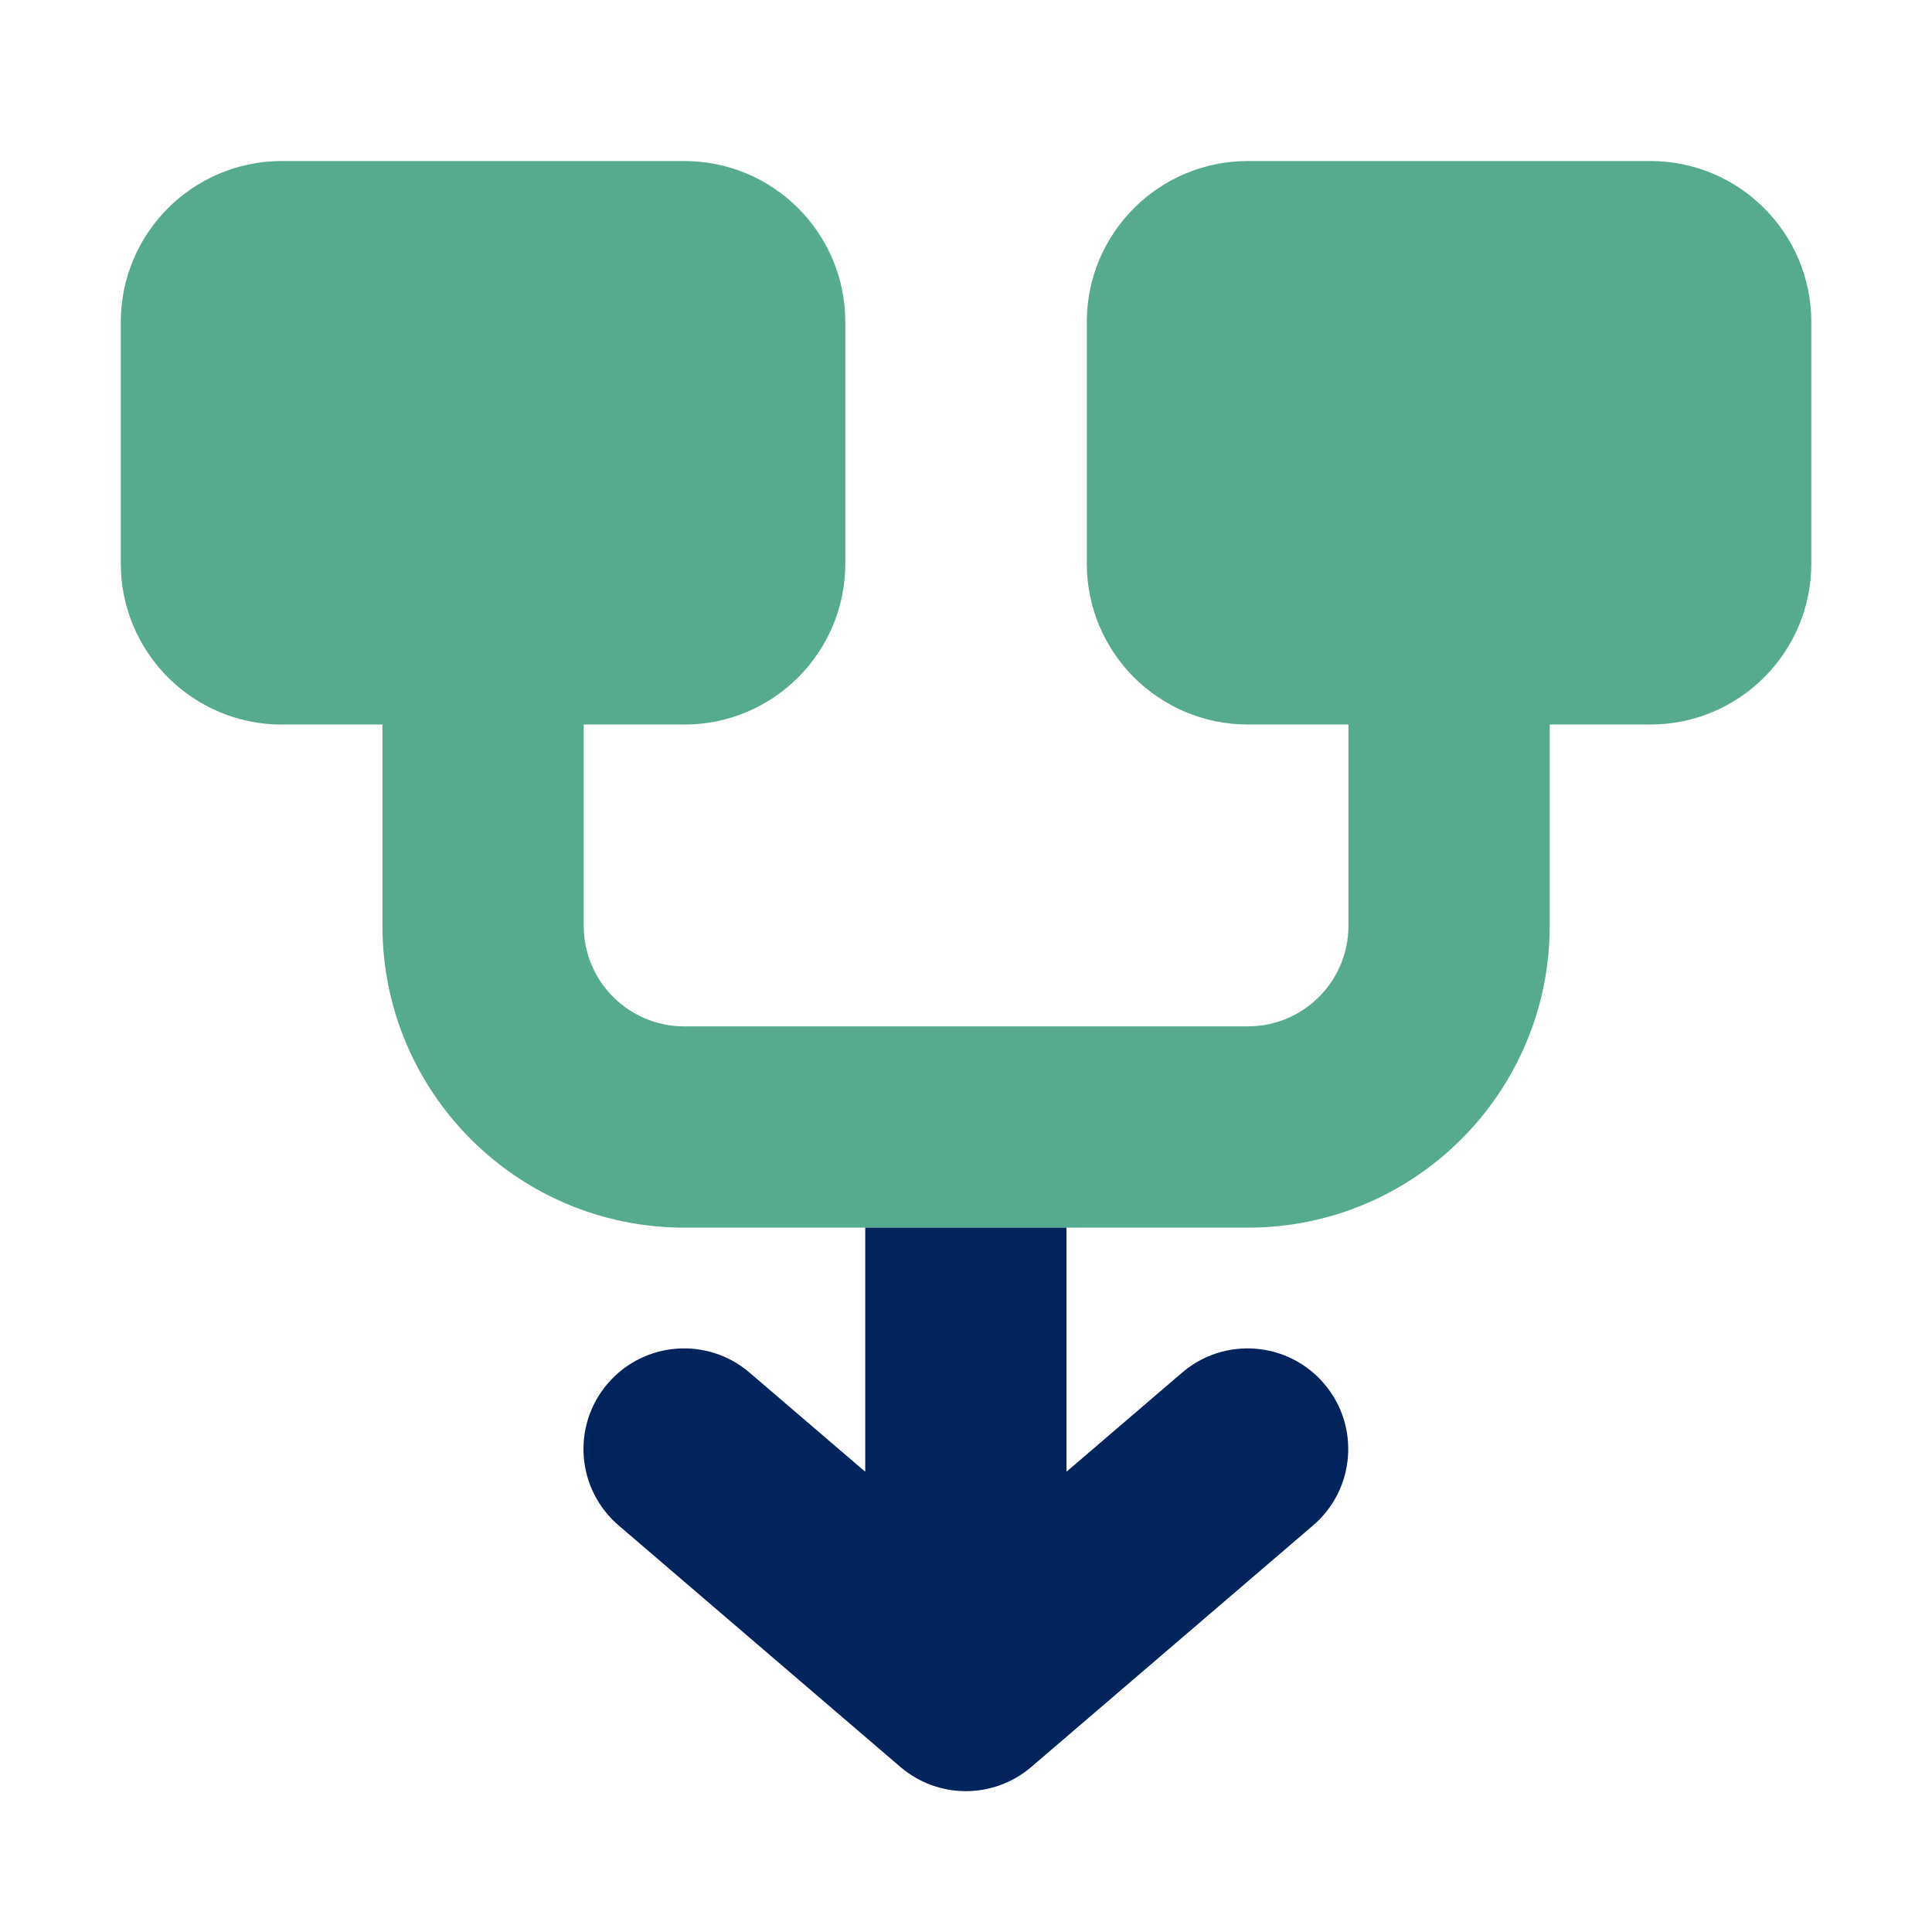
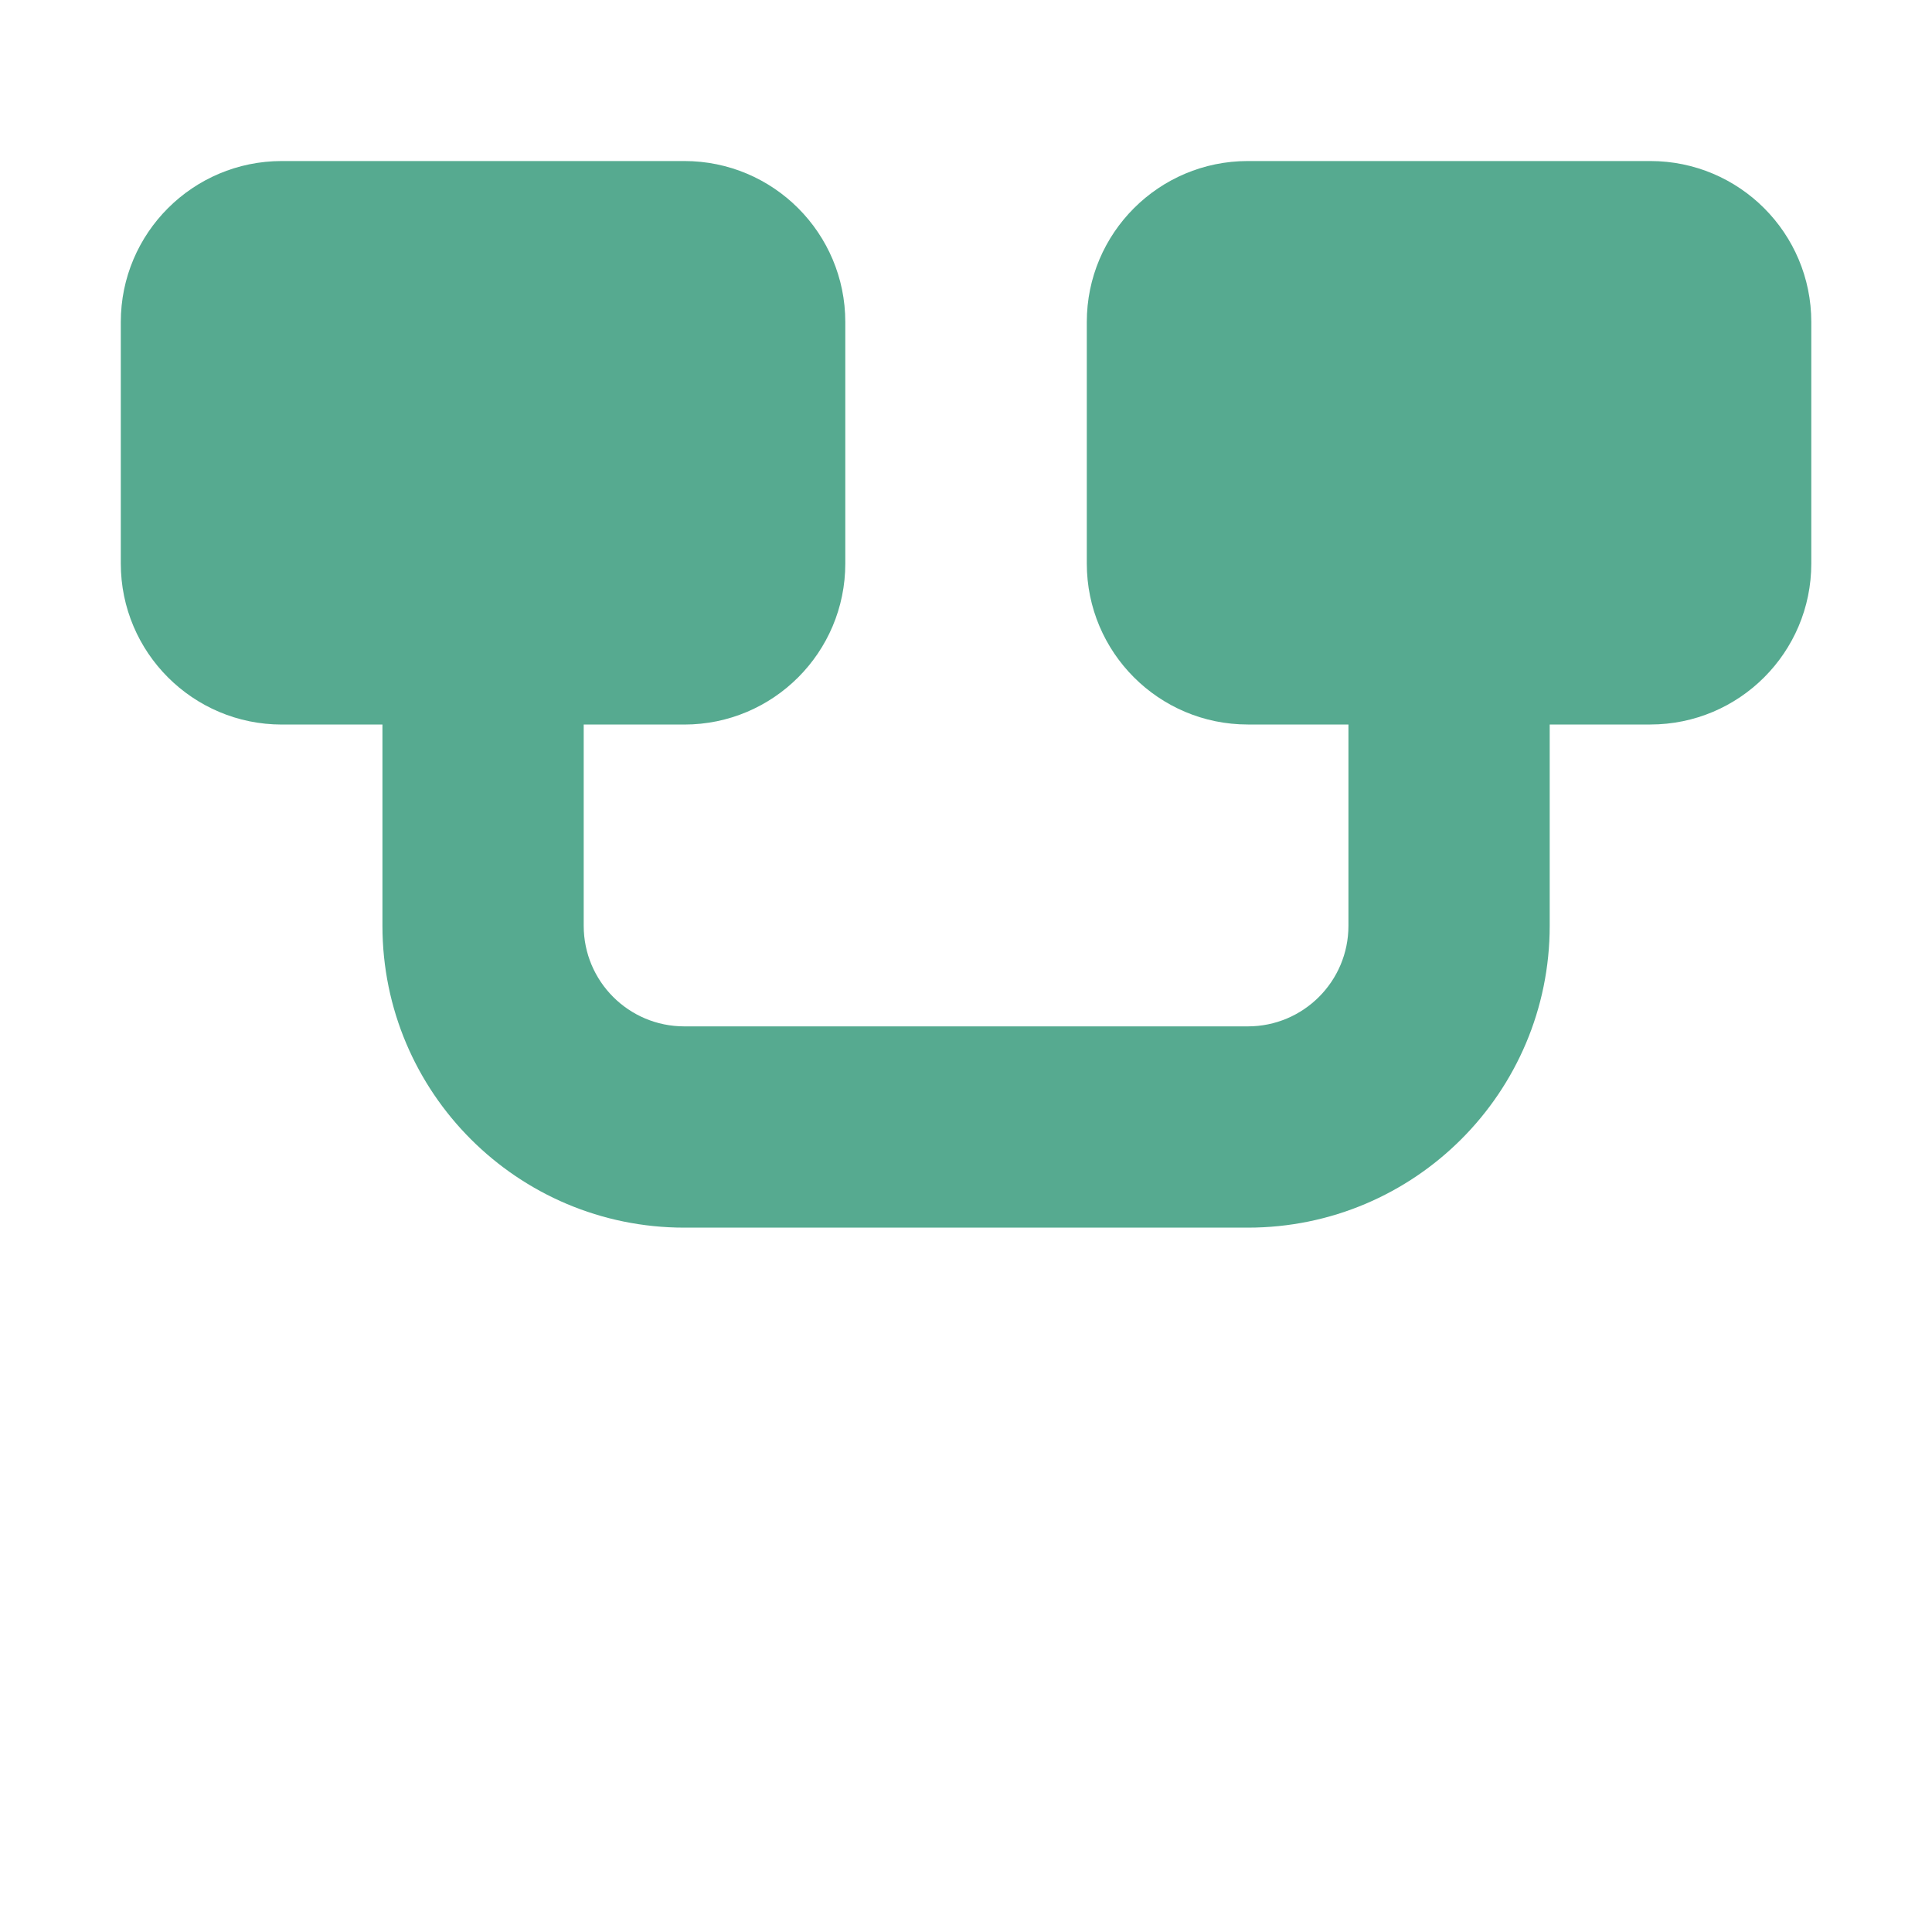
<svg xmlns="http://www.w3.org/2000/svg" width="40" height="40" viewBox="0 0 40 40" fill="none">
  <path d="M34.168 3.334L25.835 3.334C23.994 3.334 22.501 4.826 22.501 6.667L22.501 11.667C22.501 13.508 23.994 15 25.835 15L27.918 15L27.918 19.167C27.918 20.318 26.985 21.25 25.835 21.25L14.168 21.25C13.017 21.25 12.085 20.318 12.085 19.167L12.085 15.001L14.168 15.001C16.009 15.001 17.501 13.508 17.501 11.667L17.501 6.667C17.501 4.826 16.009 3.334 14.168 3.334L5.835 3.334C3.994 3.334 2.501 4.826 2.501 6.667L2.501 11.667C2.501 13.508 3.994 15.001 5.835 15.001L7.918 15.001L7.918 19.167C7.918 22.619 10.716 25.417 14.168 25.417L17.918 25.417L22.085 25.417L25.835 25.417C29.286 25.417 32.085 22.619 32.085 19.167L32.085 15L34.168 15C36.009 15 37.501 13.508 37.501 11.667L37.501 6.667C37.501 4.826 36.009 3.334 34.168 3.334Z" fill="#56aa90" />
-   <path d="M17.914 25.417L17.914 30.471L15.519 28.419C14.646 27.67 13.331 27.771 12.582 28.645C11.833 29.518 11.934 30.833 12.808 31.582L18.641 36.582C19.421 37.251 20.573 37.251 21.353 36.582L27.186 31.582C28.06 30.833 28.161 29.518 27.412 28.645C26.663 27.771 25.348 27.67 24.474 28.419L22.08 30.471L22.08 25.417L17.914 25.417Z" fill="#00245B" />
</svg>